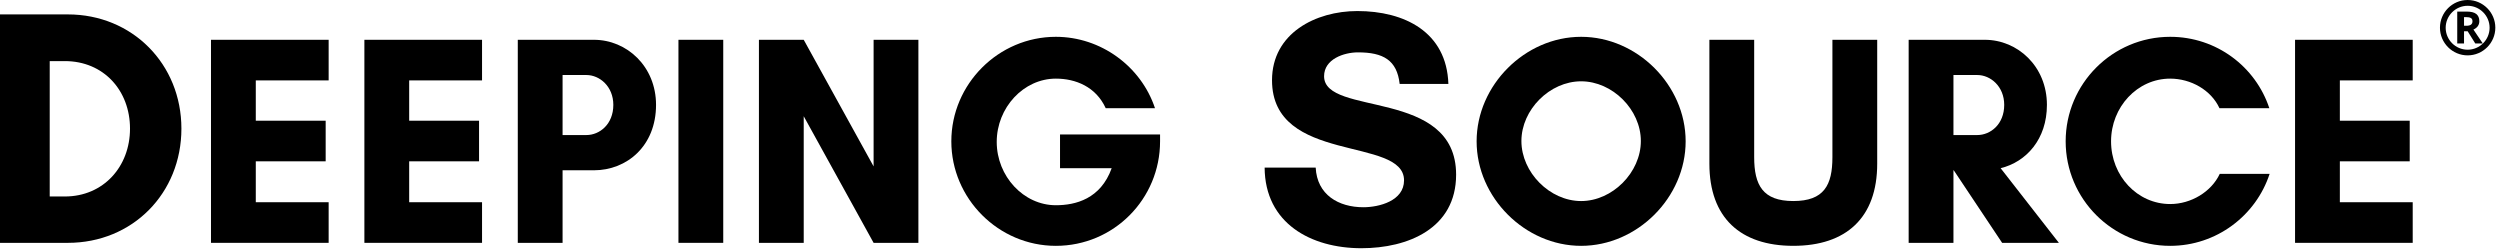
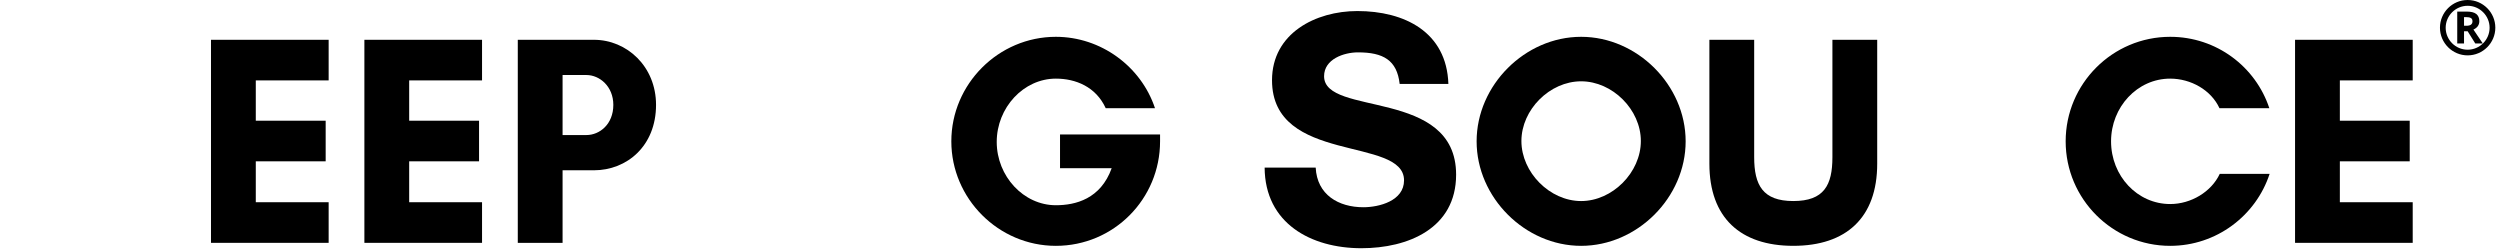
<svg xmlns="http://www.w3.org/2000/svg" fill="none" height="100%" overflow="visible" preserveAspectRatio="none" style="display: block;" viewBox="0 0 229 23" width="100%">
  <g id="Company">
    <g id="Group">
      <g id="DEEPING SOURCE">
        <path d="M221.004 18.524V22.244H210.227V3.645H221.004V7.365H214.33V11.057H220.73V14.777H214.33V18.524H221.004Z" fill="black" id="Vector" />
        <path d="M203.329 15.927H207.897C206.639 19.756 203.028 22.519 198.789 22.519C193.51 22.519 189.215 18.225 189.215 12.946C189.215 7.667 193.51 3.372 198.789 3.372C203.028 3.372 206.612 6.107 207.87 9.909H203.302C202.536 8.241 200.676 7.202 198.789 7.202C195.78 7.202 193.373 9.8 193.373 12.946C193.373 16.119 195.78 18.69 198.789 18.69C200.703 18.69 202.563 17.568 203.329 15.927Z" fill="black" id="Vector_2" />
-         <path d="M178.936 15.598V22.244H174.833V3.645H177.924H178.936H181.808C184.817 3.645 187.498 6.079 187.498 9.607C187.498 12.753 185.61 14.832 183.258 15.406L188.592 22.244H183.395L178.964 15.598H178.936ZM181.125 6.872H178.936V12.37H181.125C182.328 12.37 183.586 11.385 183.586 9.607C183.586 7.912 182.328 6.872 181.125 6.872Z" fill="black" id="Vector_3" />
        <path d="M167.849 3.645H171.952V14.996C171.952 19.947 169.108 22.518 164.266 22.518C159.425 22.518 156.58 19.947 156.58 14.996V3.645H160.683V14.394C160.683 16.965 161.476 18.415 164.266 18.415C167.083 18.415 167.849 16.965 167.849 14.394V3.645Z" fill="black" id="Vector_4" />
        <path d="M150.302 12.918C150.302 10.046 147.703 7.448 144.831 7.448C141.959 7.448 139.361 10.046 139.361 12.918C139.361 15.79 141.959 18.416 144.831 18.416C147.703 18.416 150.302 15.79 150.302 12.918ZM154.405 12.946C154.405 18.088 149.974 22.519 144.831 22.519C139.689 22.519 135.258 18.088 135.258 12.946C135.258 7.803 139.689 3.372 144.831 3.372C149.974 3.372 154.405 7.803 154.405 12.946Z" fill="black" id="Vector_5" />
        <path d="M124.887 18.983C126.333 18.983 128.61 18.398 128.61 16.521C128.61 12.459 116.517 15.075 116.517 7.351C116.517 3.043 120.517 1.012 124.333 1.012C128.641 1.012 132.518 2.92 132.672 7.69H128.21C127.964 5.505 126.702 4.797 124.394 4.797C123.102 4.797 121.286 5.413 121.286 6.982C121.286 10.705 133.38 8.028 133.38 15.998C133.38 20.922 128.979 22.737 124.702 22.737C120.086 22.737 115.87 20.46 115.84 15.352H120.517C120.64 17.845 122.61 18.983 124.887 18.983Z" fill="black" id="Vector_6" />
        <path d="M96.716 7.202C93.761 7.202 91.3 9.855 91.3 13C91.3 16.146 93.761 18.799 96.716 18.799C98.521 18.799 100.818 18.225 101.83 15.407H97.098V12.316H106.262V12.946C106.262 18.225 102.022 22.519 96.716 22.519C91.464 22.519 87.142 18.197 87.142 12.946C87.142 7.694 91.464 3.372 96.716 3.372C100.818 3.372 104.511 6.053 105.797 9.909H101.283C100.381 7.94 98.521 7.202 96.716 7.202Z" fill="black" id="Vector_7" />
-         <path d="M84.125 22.244H80.022L73.621 10.647V22.244H69.518V3.645H73.621L80.022 15.242V3.645H84.125V22.244Z" fill="black" id="Vector_8" />
-         <path d="M66.249 22.244H62.146V3.645H66.249V22.244Z" fill="black" id="Vector_9" />
        <path d="M51.532 15.598V22.244H47.429V3.645H50.52H51.532H54.404C57.412 3.645 60.093 6.079 60.093 9.607C60.093 13.382 57.412 15.598 54.404 15.598H51.532ZM53.72 6.872H51.532V12.37H53.72C54.923 12.37 56.181 11.385 56.181 9.607C56.181 7.912 54.923 6.872 53.72 6.872Z" fill="black" id="Vector_10" />
        <path d="M44.155 18.524V22.244H33.378V3.645H44.155V7.365H37.481V11.057H43.881V14.777H37.481V18.524H44.155Z" fill="black" id="Vector_11" />
        <path d="M30.104 18.524V22.244H19.327V3.645H30.104V7.365H23.43V11.057H29.831V14.777H23.43V18.524H30.104Z" fill="black" id="Vector_12" />
-         <path d="M4.554 17.998H5.939C9.478 17.998 11.909 15.259 11.909 11.782C11.909 8.305 9.508 5.597 5.939 5.597H4.554V17.998ZM-0 1.32H6.216C12.124 1.32 16.617 5.874 16.617 11.782C16.617 17.691 12.155 22.245 6.216 22.245H-0V1.32Z" fill="black" id="Vector_13" />
      </g>
      <g id="Group_2">
        <path d="M226.036 2.0504e-05C224.634 2.0504e-05 223.5 1.14 223.5 2.536C223.5 3.932 224.64 5.072 226.036 5.072C227.432 5.072 228.572 3.932 228.572 2.536C228.572 1.14 227.432 2.0504e-05 226.036 2.0504e-05ZM226.036 4.553C224.925 4.553 224.024 3.647 224.024 2.542C224.024 1.436 224.93 0.53 226.036 0.53C227.141 0.53 228.047 1.436 228.047 2.542C228.047 3.647 227.141 4.553 226.036 4.553Z" fill="black" id="Vector_14" />
        <path d="M226.964 2.4C227.061 2.263 227.106 2.115 227.106 1.938C227.106 1.642 227.009 1.425 226.821 1.277C226.633 1.129 226.337 1.061 225.938 1.061H225.083V3.984H225.705V2.861H226.035L226.736 3.984H227.425L226.565 2.707C226.736 2.633 226.873 2.525 226.97 2.394L226.964 2.4ZM226.337 2.263C226.246 2.326 226.098 2.36 225.904 2.36H225.705V1.568H225.893C226.092 1.568 226.24 1.596 226.337 1.653C226.434 1.71 226.479 1.813 226.479 1.95C226.479 2.086 226.434 2.195 226.337 2.257V2.263Z" fill="black" id="Vector_15" />
      </g>
    </g>
  </g>
</svg>